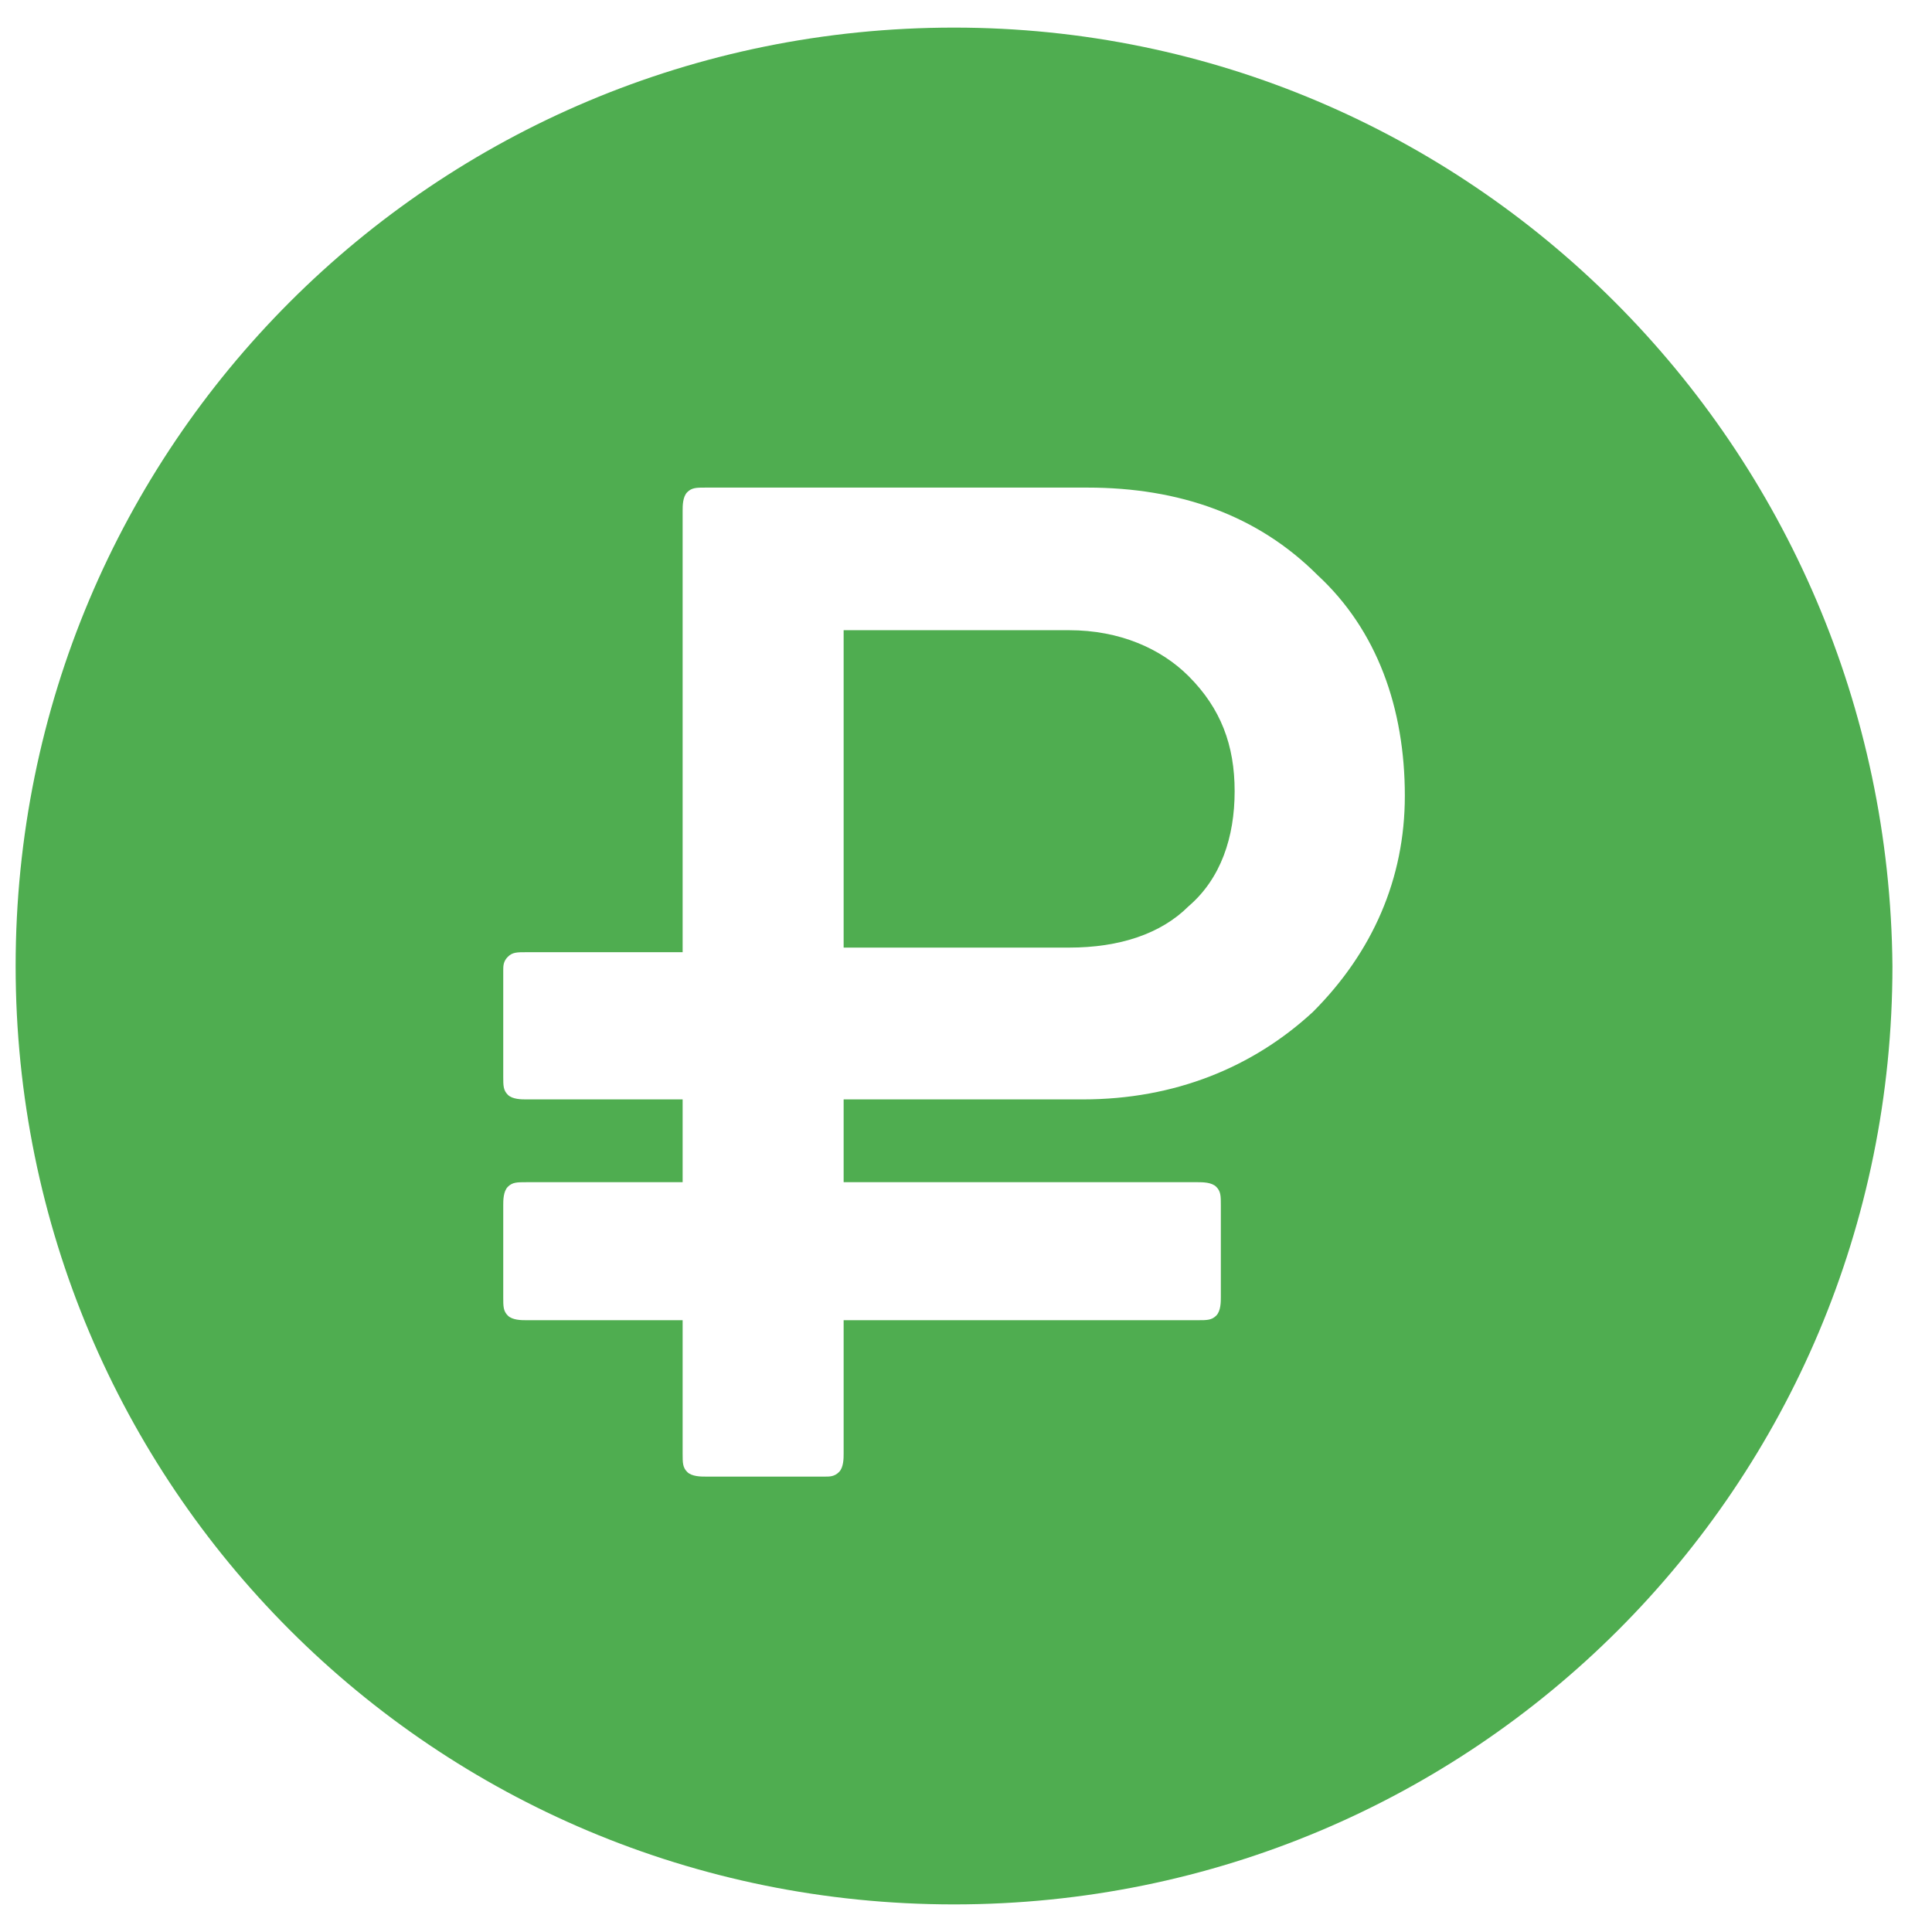
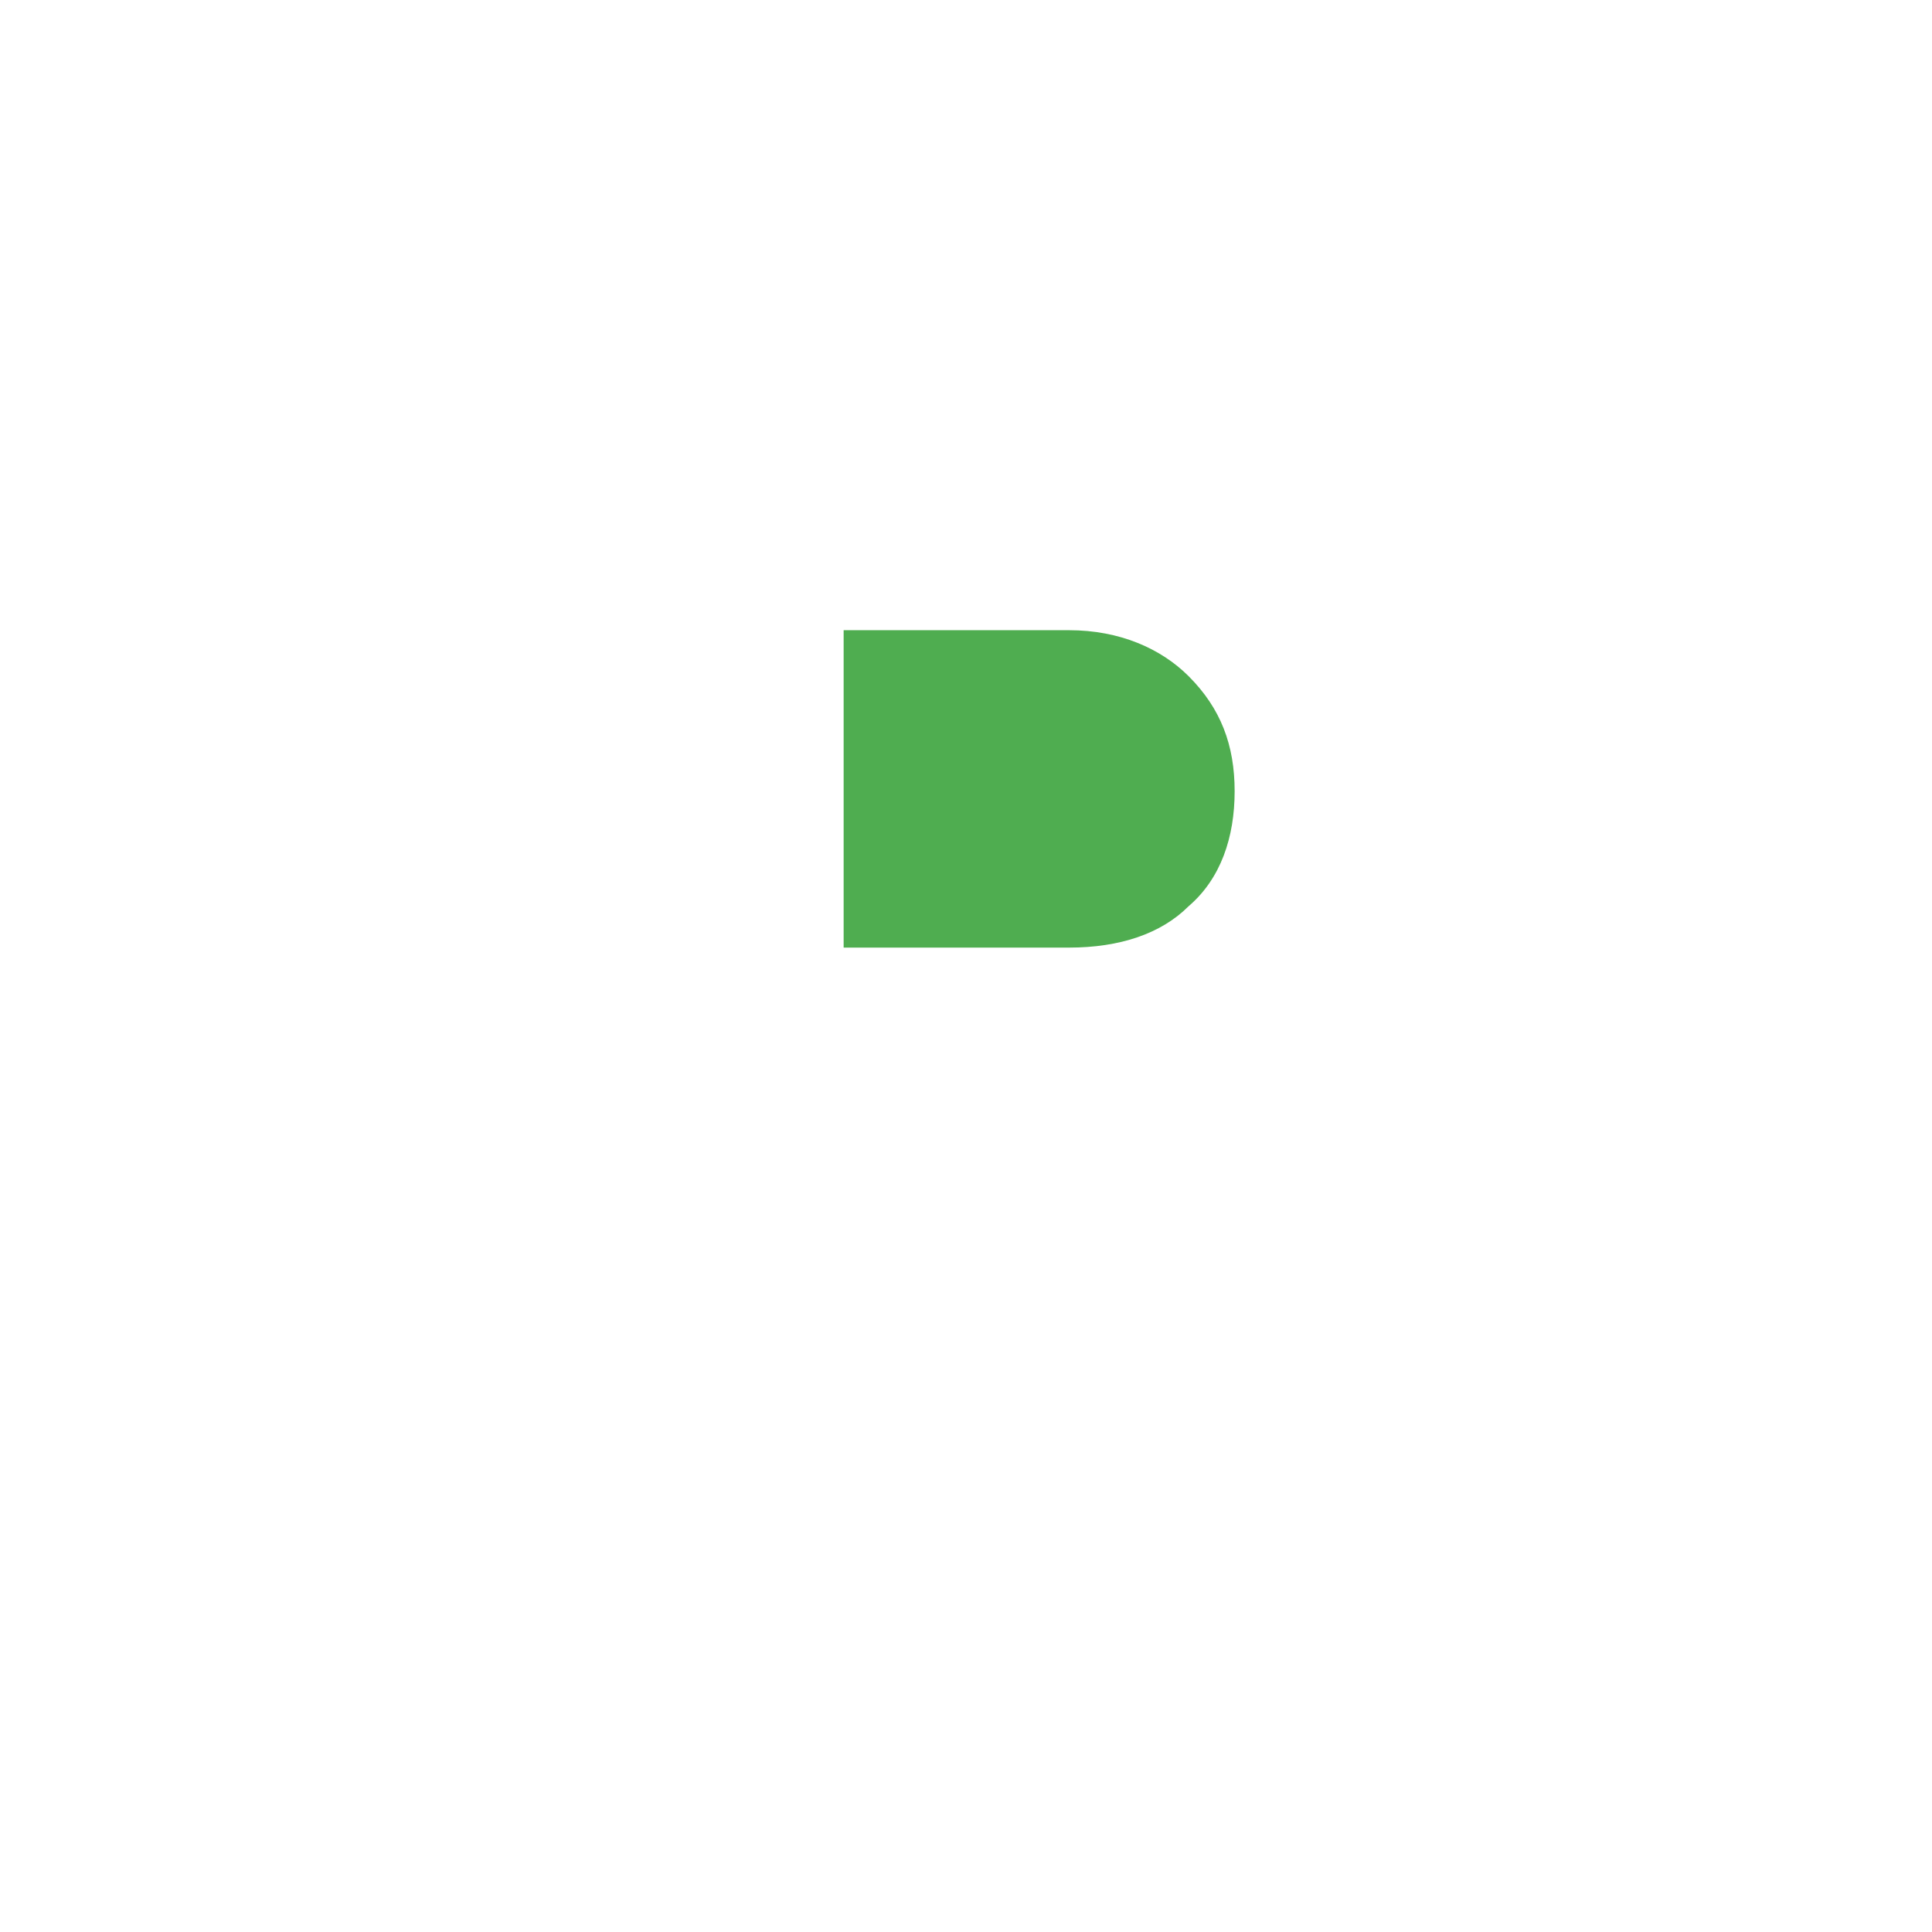
<svg xmlns="http://www.w3.org/2000/svg" width="42" height="42" viewBox="0 0 42 42" fill="none">
  <path d="M23.24 13.7H18.34V20.6H23.24C24.34 20.6 25.24 20.3 25.84 19.7C26.54 19.1 26.84 18.2 26.84 17.2C26.84 16.2 26.54 15.4 25.84 14.7C25.24 14.1 24.34 13.7 23.24 13.7Z" fill="#4FAD50" />
-   <path d="M20.74 0.6C9.44 0.6 0.34 9.7 0.34 21C0.34 32.3 9.44 41.4 20.74 41.4C32.04 41.4 41.14 32.3 41.14 21C41.04 9.7 31.94 0.6 20.74 0.6ZM28.54 22C27.24 23.2 25.54 23.9 23.54 23.9H18.34V25.7H26.04C26.14 25.7 26.34 25.7 26.44 25.8C26.54 25.9 26.54 26 26.54 26.2V28.2C26.54 28.3 26.54 28.5 26.44 28.6C26.34 28.7 26.24 28.7 26.04 28.7H18.34V31.6C18.34 31.7 18.34 31.9 18.24 32C18.14 32.1 18.04 32.1 17.94 32.1H15.34C15.24 32.1 15.04 32.1 14.94 32C14.84 31.9 14.84 31.8 14.84 31.6V28.7H11.44C11.34 28.7 11.14 28.7 11.04 28.6C10.94 28.5 10.94 28.4 10.94 28.2V26.2C10.94 26.1 10.94 25.9 11.04 25.8C11.14 25.7 11.24 25.7 11.44 25.7H14.84V23.9H11.44C11.34 23.9 11.14 23.9 11.04 23.8C10.94 23.7 10.94 23.6 10.94 23.4V21.1C10.94 21 10.94 20.9 11.04 20.8C11.14 20.7 11.24 20.7 11.44 20.7H14.84V11.1C14.84 11 14.84 10.8 14.94 10.7C15.04 10.6 15.14 10.6 15.34 10.6H23.64C25.64 10.6 27.34 11.2 28.64 12.5C29.94 13.7 30.54 15.4 30.54 17.3C30.54 19.1 29.84 20.7 28.54 22Z" fill="#4FAD50" />
</svg>